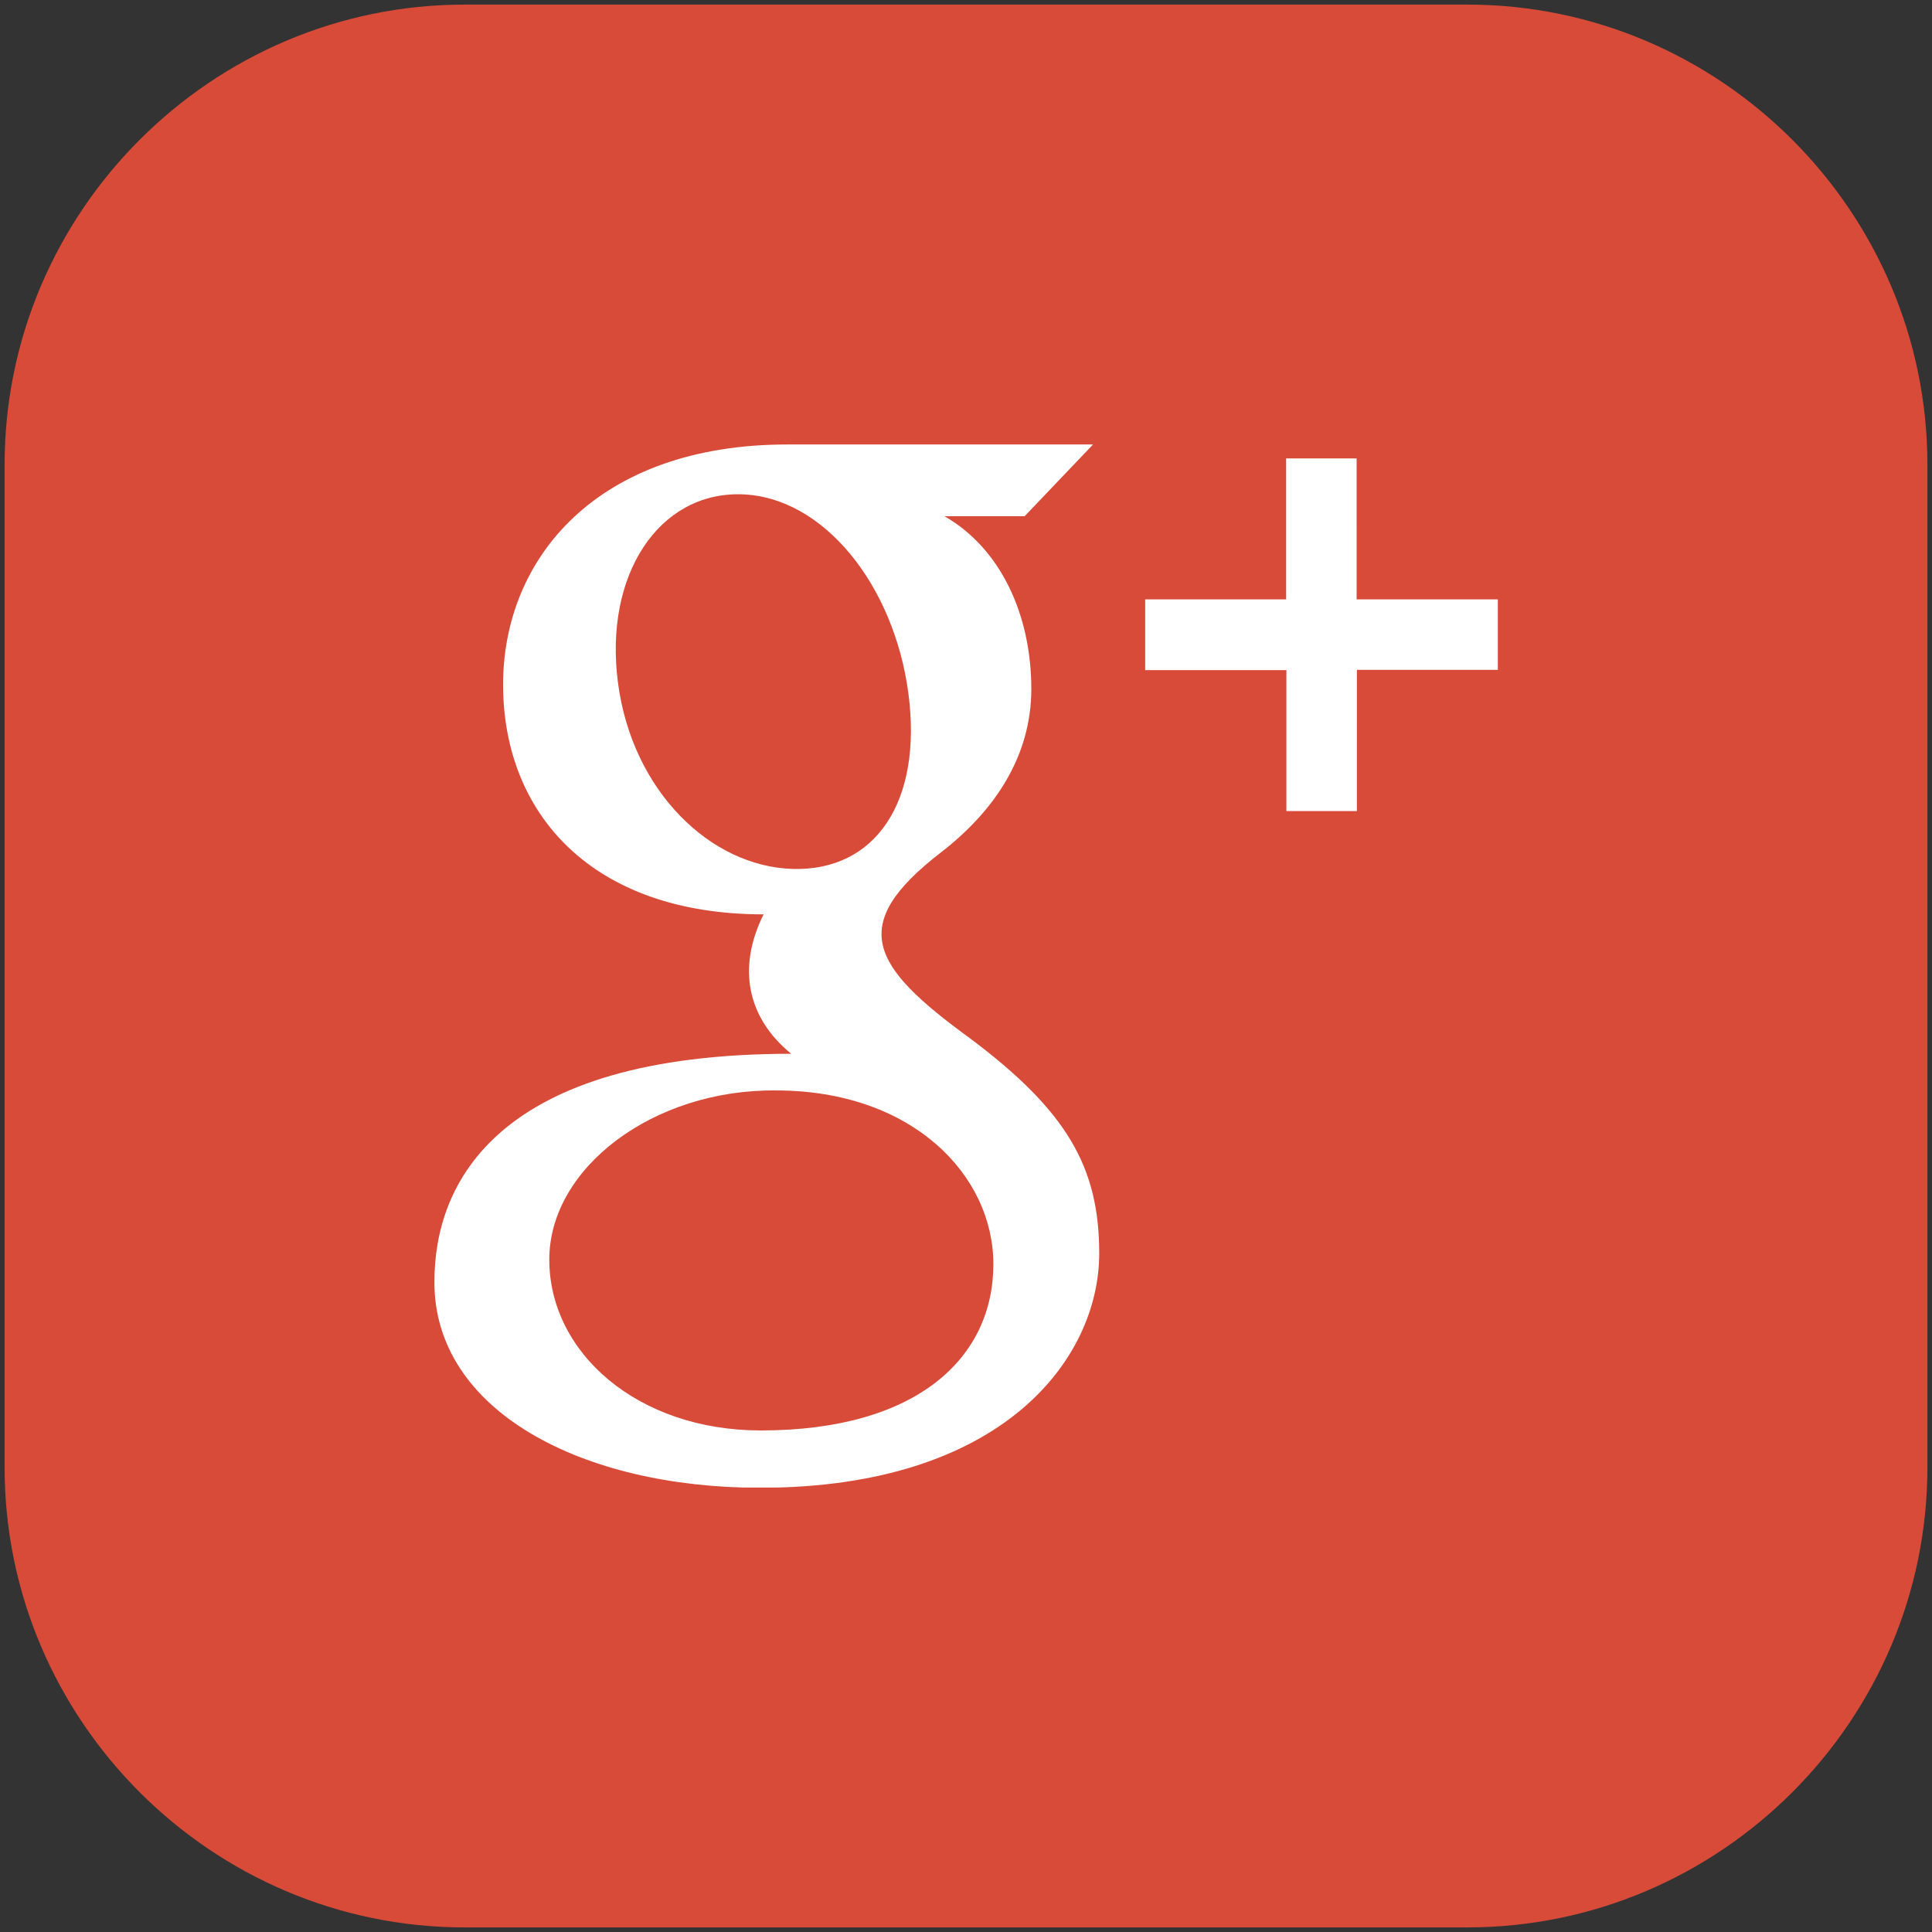
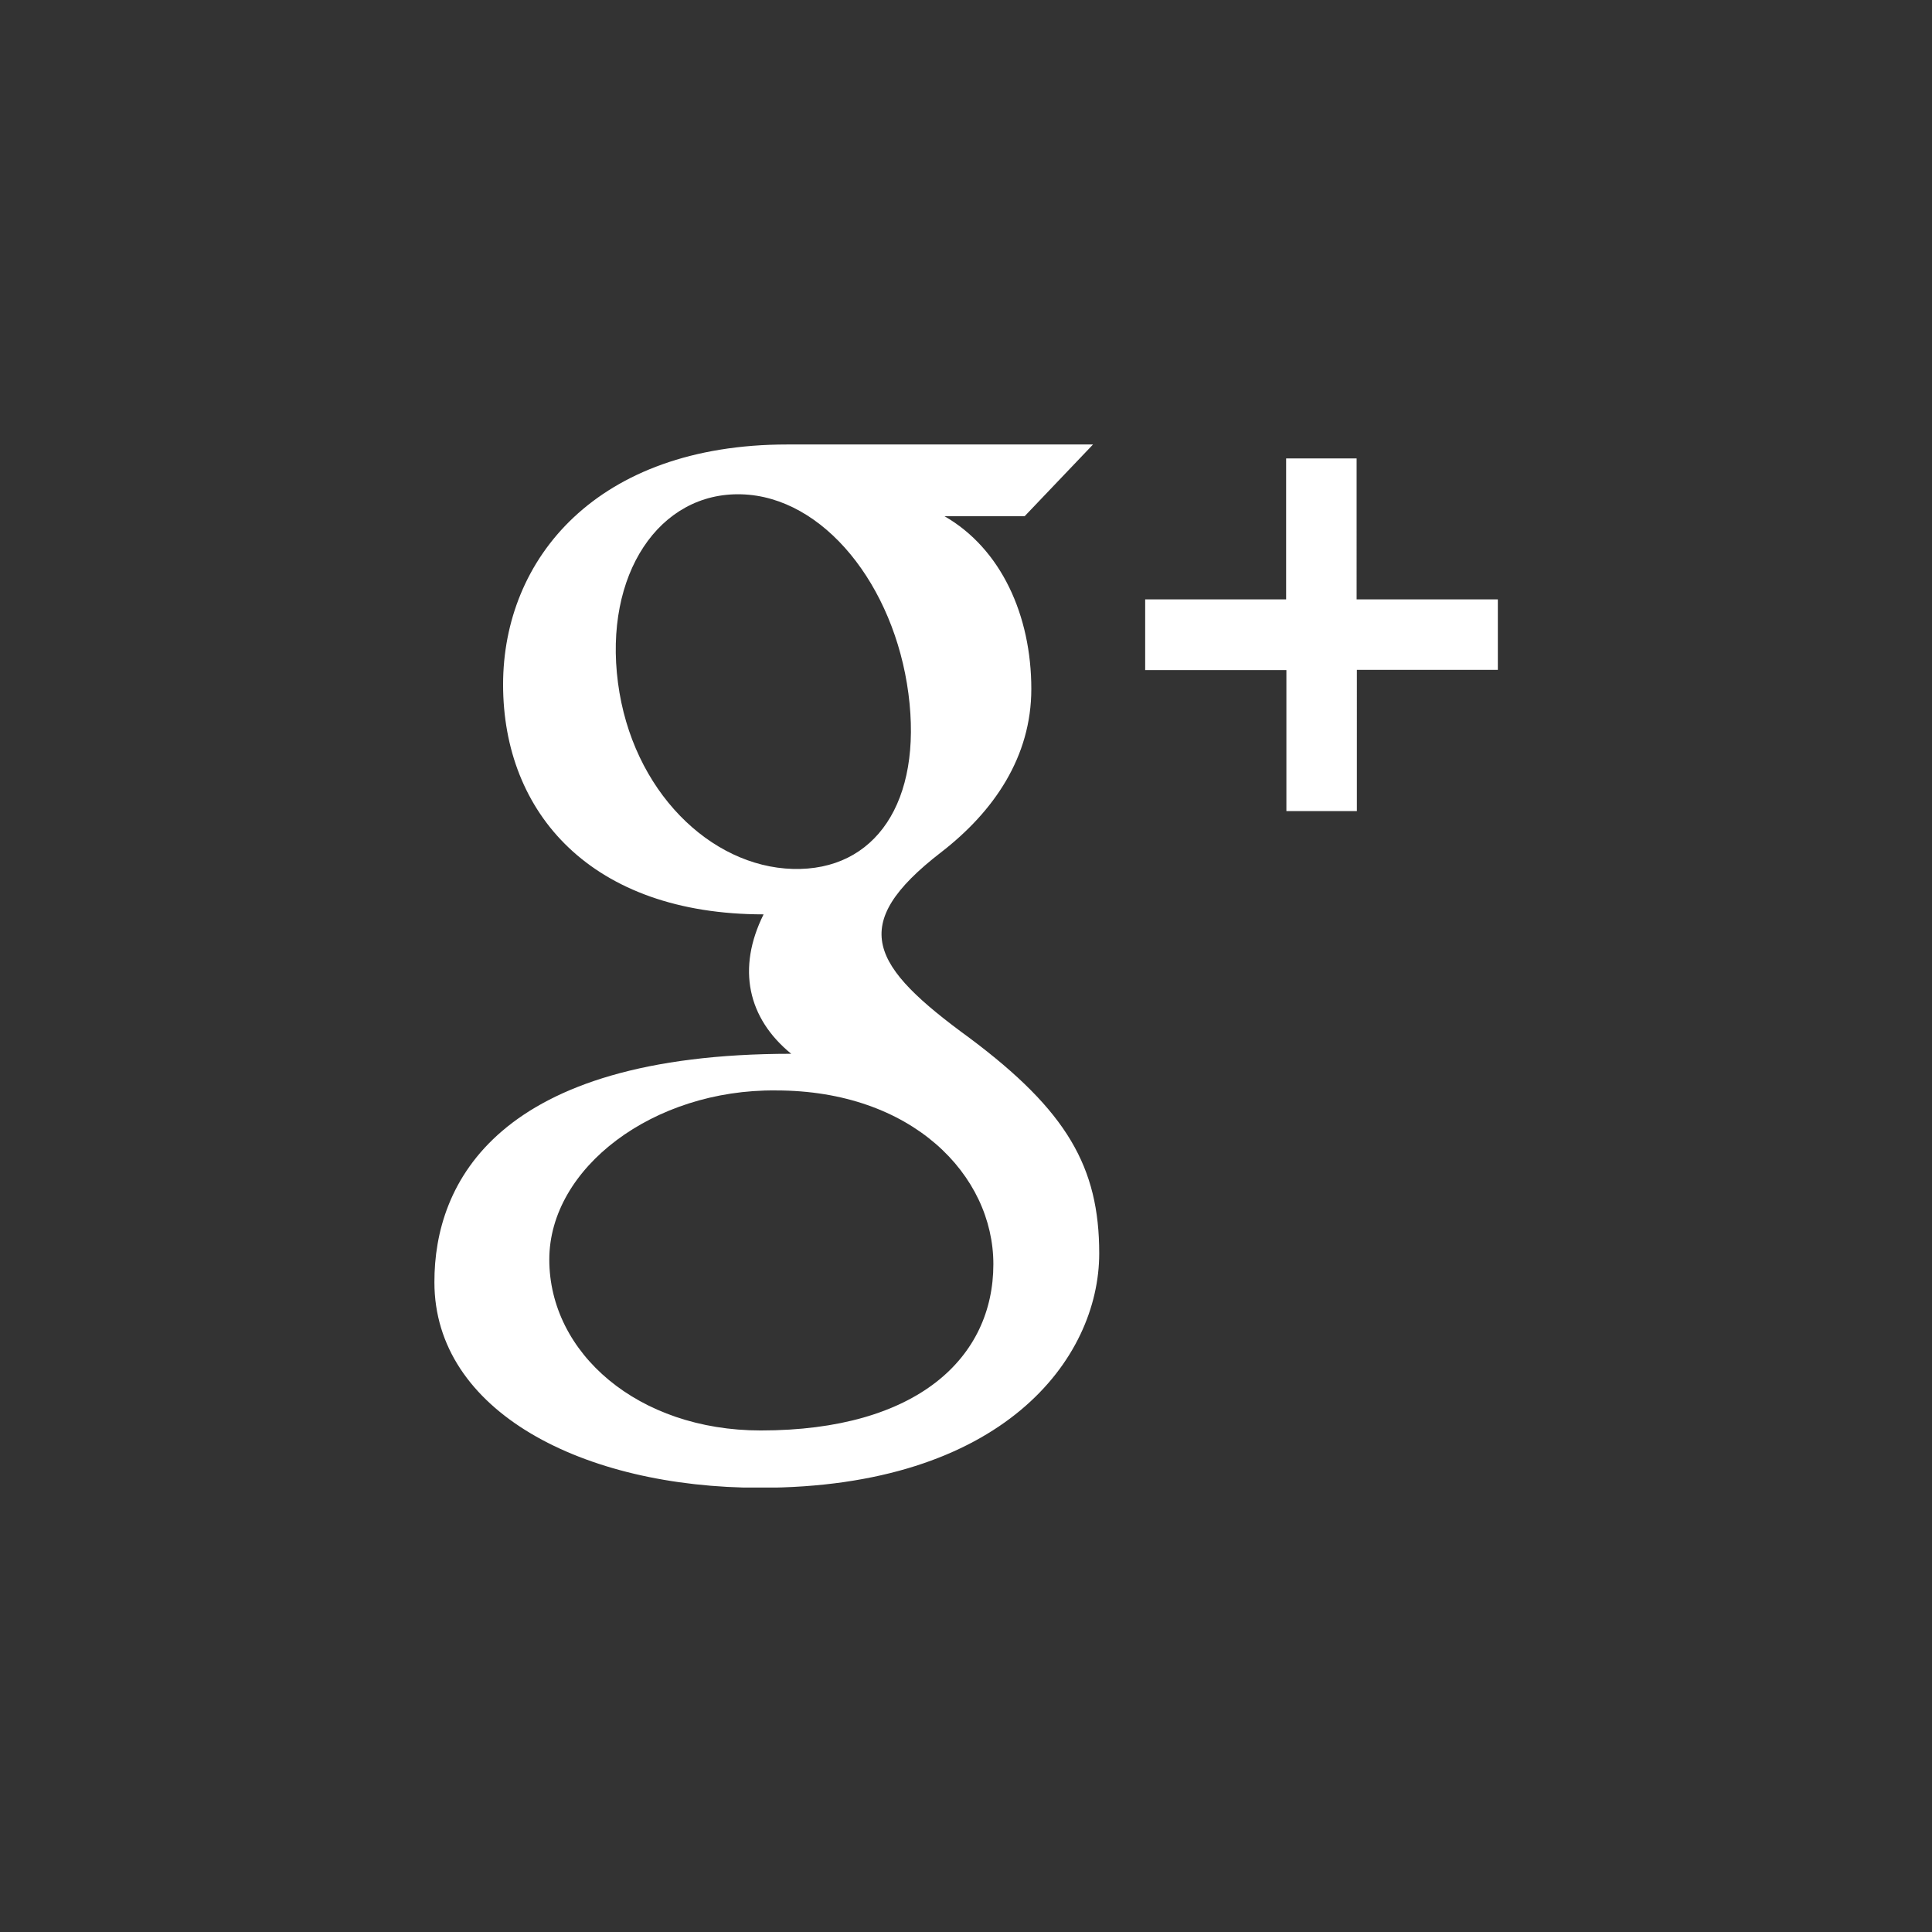
<svg xmlns="http://www.w3.org/2000/svg" xmlns:xlink="http://www.w3.org/1999/xlink" version="1.1" id="Layer_1" x="0px" y="0px" viewBox="0 0 42 42" enable-background="new 0 0 42 42" xml:space="preserve">
  <rect x="0" y="0" width="42" height="42" fill="#333333" stroke="none" />
  <symbol id="New_Symbol" viewBox="-206 -202 412 404.1">
    <g id="google-plus-icon_3_">
      <path fill="#FFFFFF" d="M206,114.7h-54.6V60h-27.3v54.6H69.4V142h54.6v54.6h27.3V142H206V114.7z M51.6-111.3    c0-40.9-37.4-90.8-131.4-90.8c-68.8,0-126.1,29.7-126.1,79.6C-206-84-181.6-34-67.7-34C-84.6-20.2-88.8-0.9-78.4,20    c-66.7,0-100.9,39.2-100.9,89c0,48.7,36.2,93,110.1,93c18.7,0,118.4,0,118.4,0l-26.5-27.8H-8.3c21.9-12.6,33.6-38.4,33.6-66.9    c0-26.2-14.4-47.4-35-63.3c-36.5-28.2-27.2-44,11.1-71.9C39.1-56.1,51.6-77.9,51.6-111.3z M-22.3,105.5    c-5.5,41.9-32.8,76.3-64.7,77.2c-31.9,0.9-53.3-31.1-47.8-73c5.5-41.9,35.8-71.2,67.7-72.1C-35.1,36.7-16.8,63.6-22.3,105.5z     M10.6-115.5c0,34.5-31.4,67.3-84.2,67.3c-47.5,0.5-87.8-30-87.8-65.5c0-36.2,34.3-66.2,81.9-66.2    C-18.7-179.9,10.6-151.6,10.6-115.5z" />
    </g>
  </symbol>
  <g>
-     <path fill="#D94B39" d="M41.9,31.9V10.1c0-5.5-4.5-10-10-10l-21.8,0c-5.5,0-10,4.5-10,10v21.8c0,5.5,4.5,10,10,10h21.8   C37.4,41.9,41.9,37.4,41.9,31.9z" />
    <use xlink:href="#New_Symbol" width="412" height="404.1" x="-206" y="-202" transform="matrix(5.612557e-02 0 0 -5.612557e-02 21 21)" overflow="visible" />
  </g>
</svg>